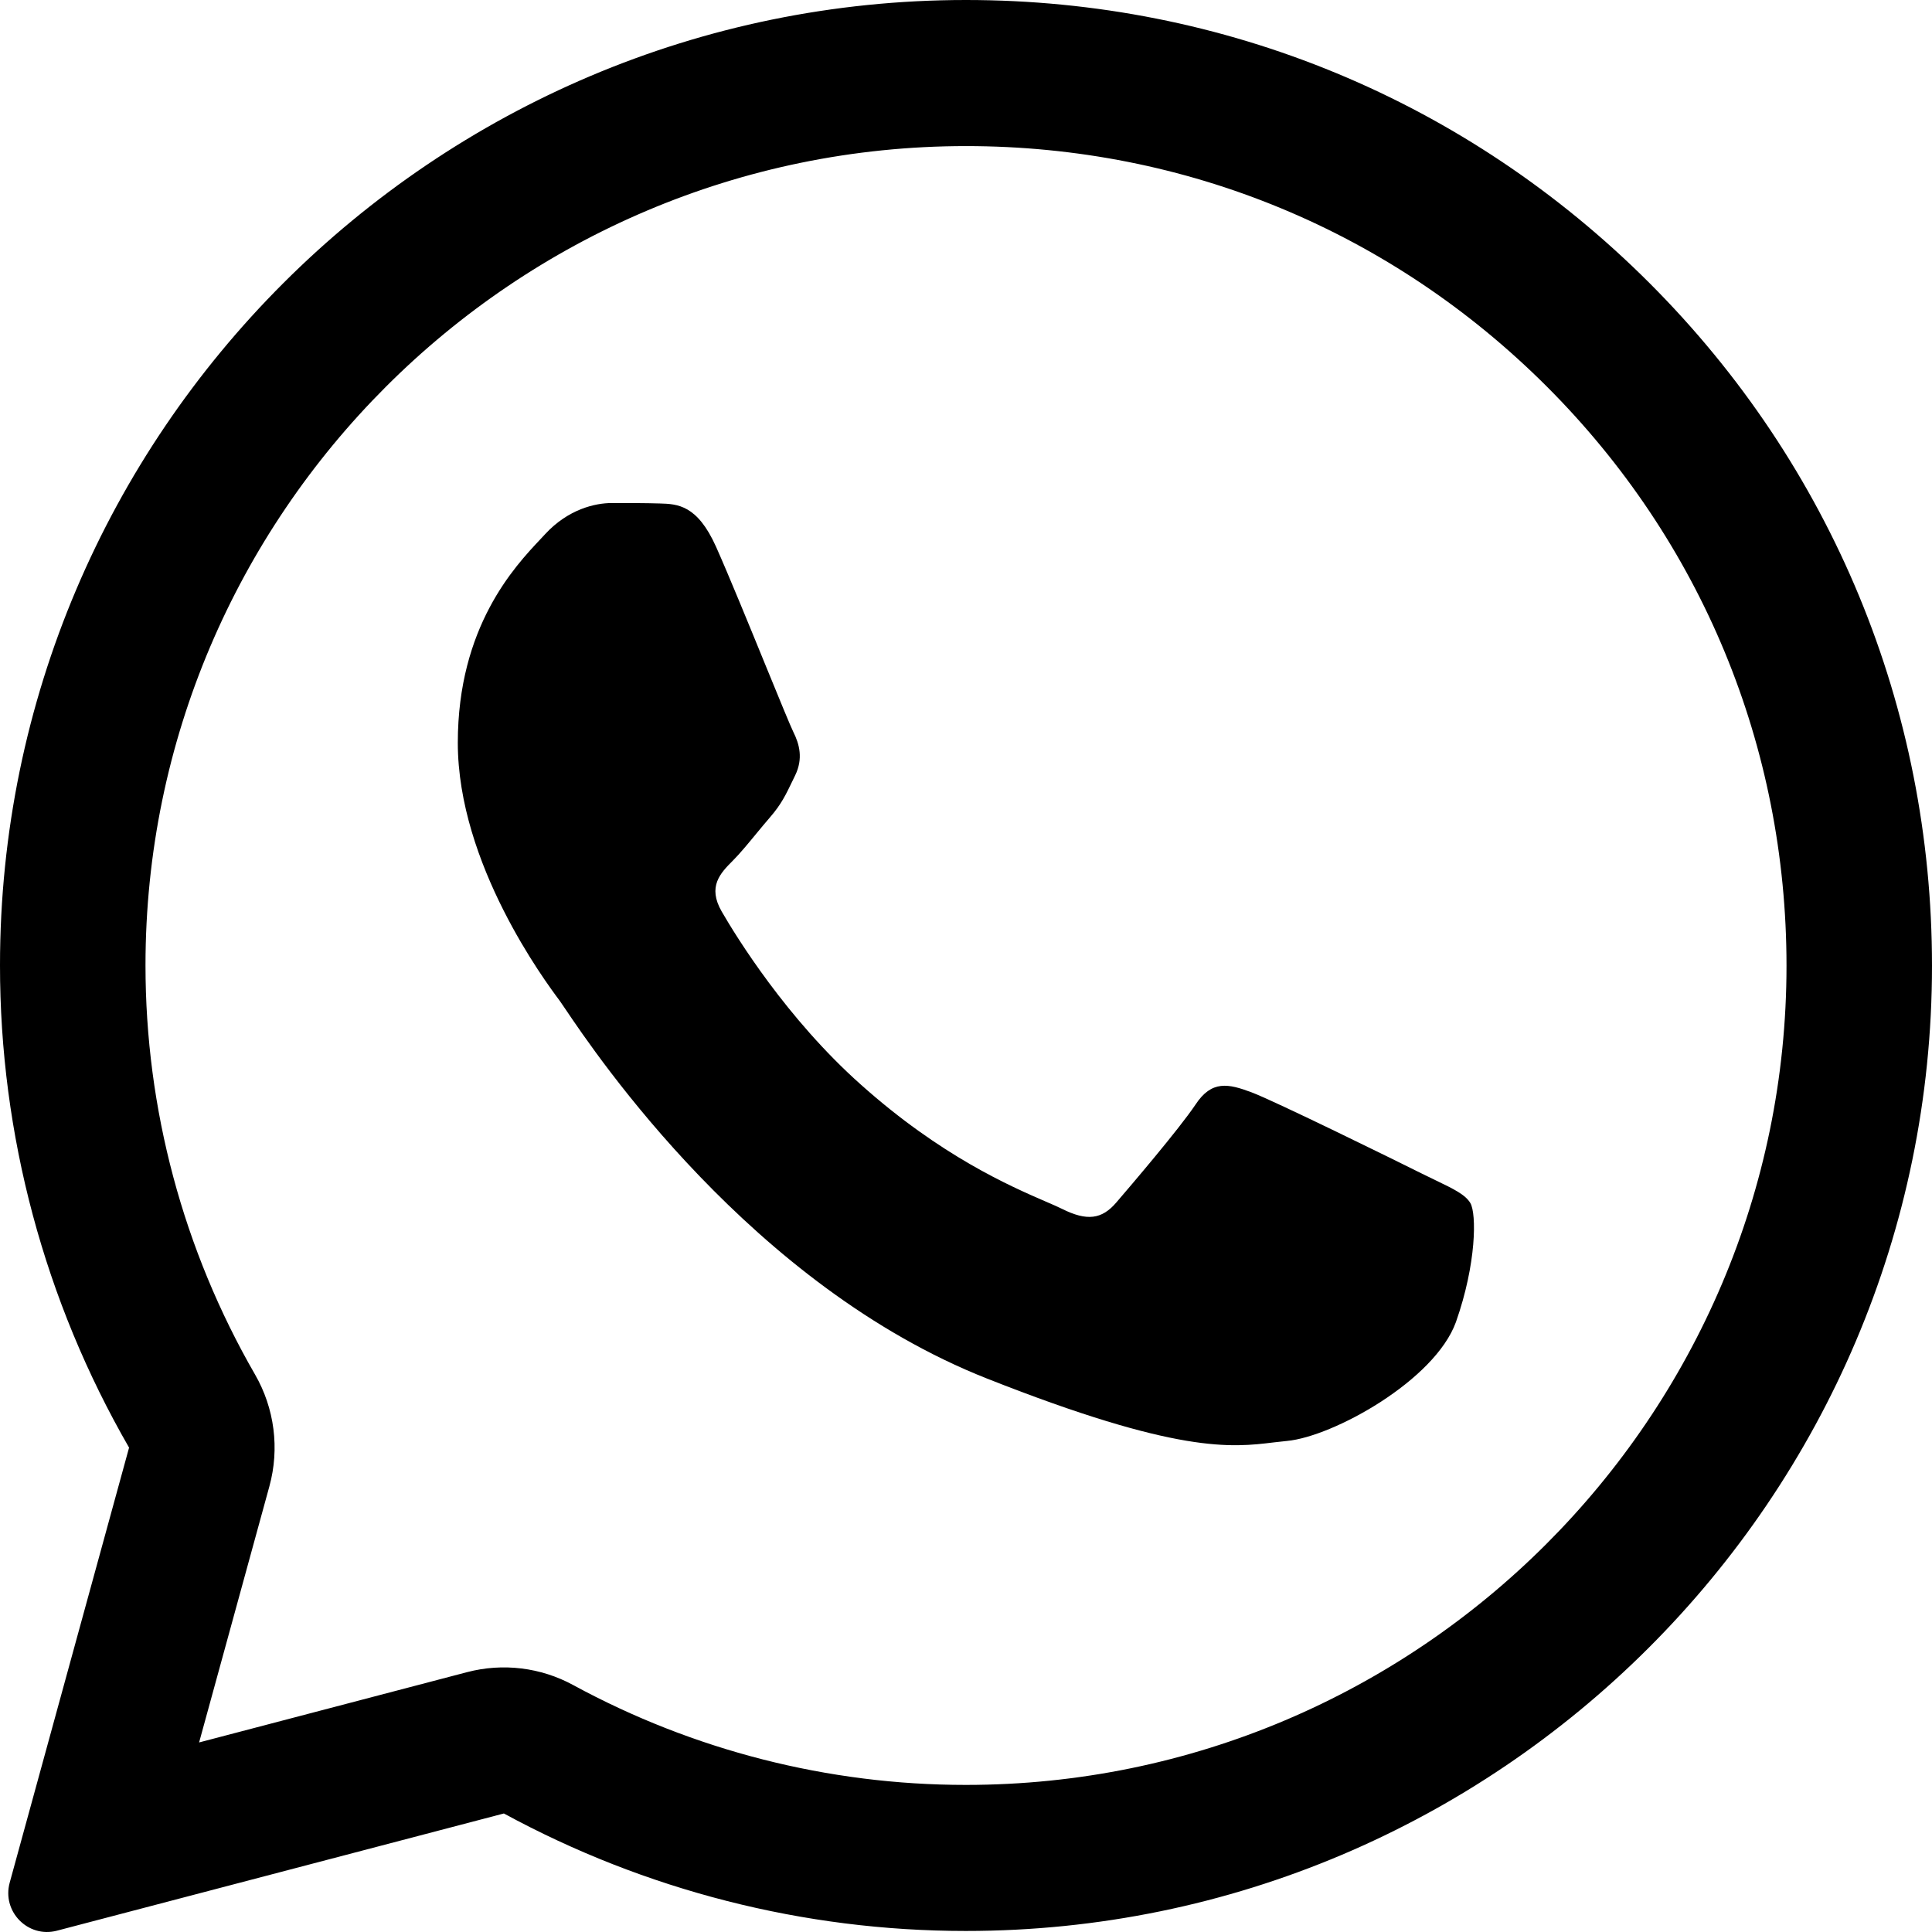
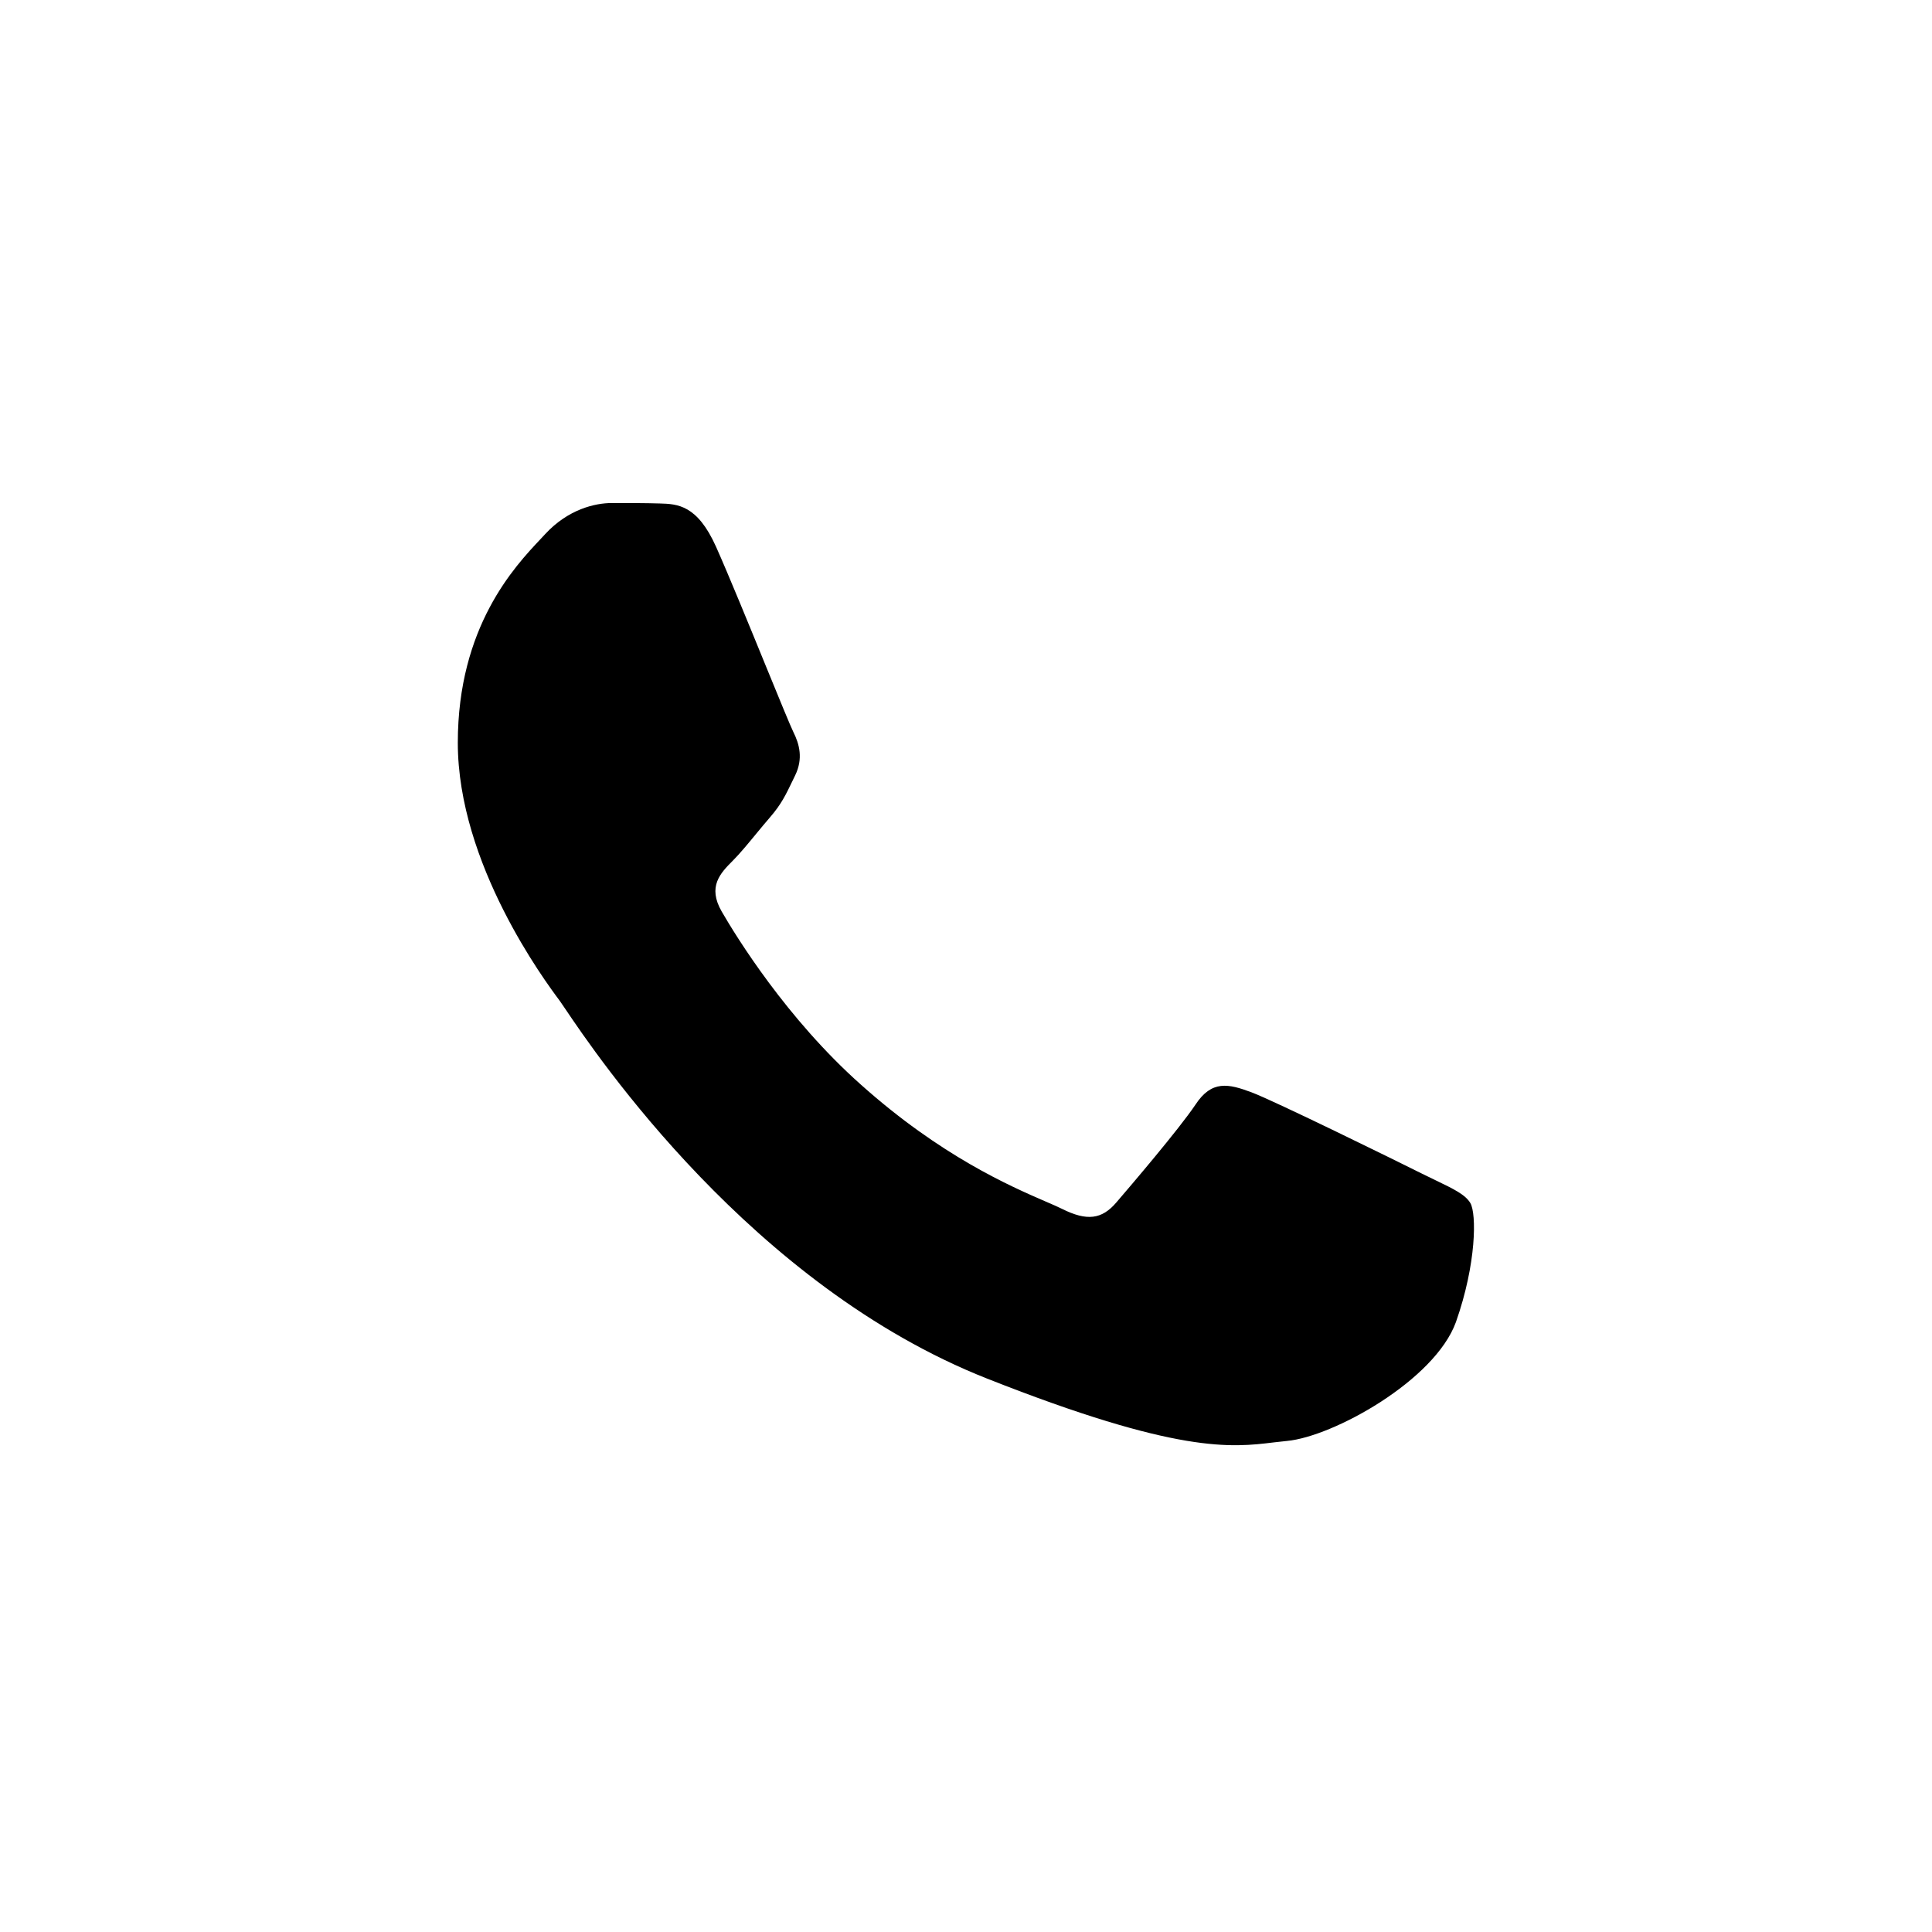
<svg xmlns="http://www.w3.org/2000/svg" width="52" height="52" viewBox="0 0 52 52" fill="none">
  <path d="M17.759 13.551C18.237 13.564 18.767 13.59 19.271 14.713C19.605 15.46 20.168 16.837 20.626 17.958C20.983 18.83 21.277 19.548 21.35 19.695C21.518 20.03 21.621 20.417 21.402 20.869C21.376 20.922 21.351 20.973 21.328 21.022C21.152 21.389 21.026 21.65 20.73 21.992C20.608 22.132 20.482 22.286 20.355 22.439C20.133 22.709 19.912 22.977 19.723 23.166C19.387 23.502 19.038 23.863 19.425 24.534C19.813 25.205 21.169 27.412 23.171 29.193C25.324 31.117 27.195 31.928 28.141 32.338C28.325 32.417 28.474 32.482 28.583 32.536C29.255 32.872 29.655 32.82 30.043 32.368C30.43 31.917 31.721 30.407 32.174 29.735C32.613 29.064 33.065 29.168 33.685 29.4C34.305 29.632 37.611 31.258 38.283 31.594C38.416 31.66 38.54 31.72 38.655 31.775C39.122 32 39.44 32.153 39.575 32.381C39.742 32.665 39.742 34.007 39.187 35.582C38.619 37.156 35.881 38.666 34.641 38.783C34.523 38.794 34.406 38.808 34.286 38.822C33.15 38.961 31.707 39.136 26.568 37.105C20.235 34.605 16.055 28.402 15.21 27.148C15.143 27.049 15.097 26.981 15.073 26.948L15.059 26.928C14.674 26.412 12.322 23.252 12.322 19.992C12.322 16.872 13.852 15.248 14.55 14.508C14.595 14.461 14.636 14.417 14.672 14.377C15.292 13.706 16.016 13.539 16.468 13.539C16.92 13.539 17.372 13.539 17.759 13.551Z" fill="black" />
-   <path fill-rule="evenodd" clip-rule="evenodd" d="M0.261 50.672C0.048 51.45 0.754 52.169 1.532 51.965L13.562 48.81C17.359 50.875 21.634 51.972 25.987 51.972H26C40.324 51.972 52 40.318 52 25.993C52 19.049 49.3 12.519 44.392 7.614C39.484 2.71 32.962 0 26 0C11.676 0 1.65617e-06 11.654 1.65617e-06 25.98C-0.002 30.537 1.197 35.015 3.474 38.963L0.261 50.672ZM7.25 40.007C7.529 38.991 7.39 37.905 6.863 36.993C4.931 33.643 3.915 29.844 3.916 25.98C3.916 13.844 13.821 3.932 26 3.932C31.926 3.932 37.456 6.231 41.63 10.401C45.798 14.567 48.084 20.095 48.084 25.993C48.084 38.128 38.179 48.041 26 48.041H25.987C22.289 48.041 18.654 47.108 15.427 45.353C14.554 44.878 13.533 44.754 12.572 45.006L5.359 46.898L7.25 40.007Z" fill="black" />
</svg>